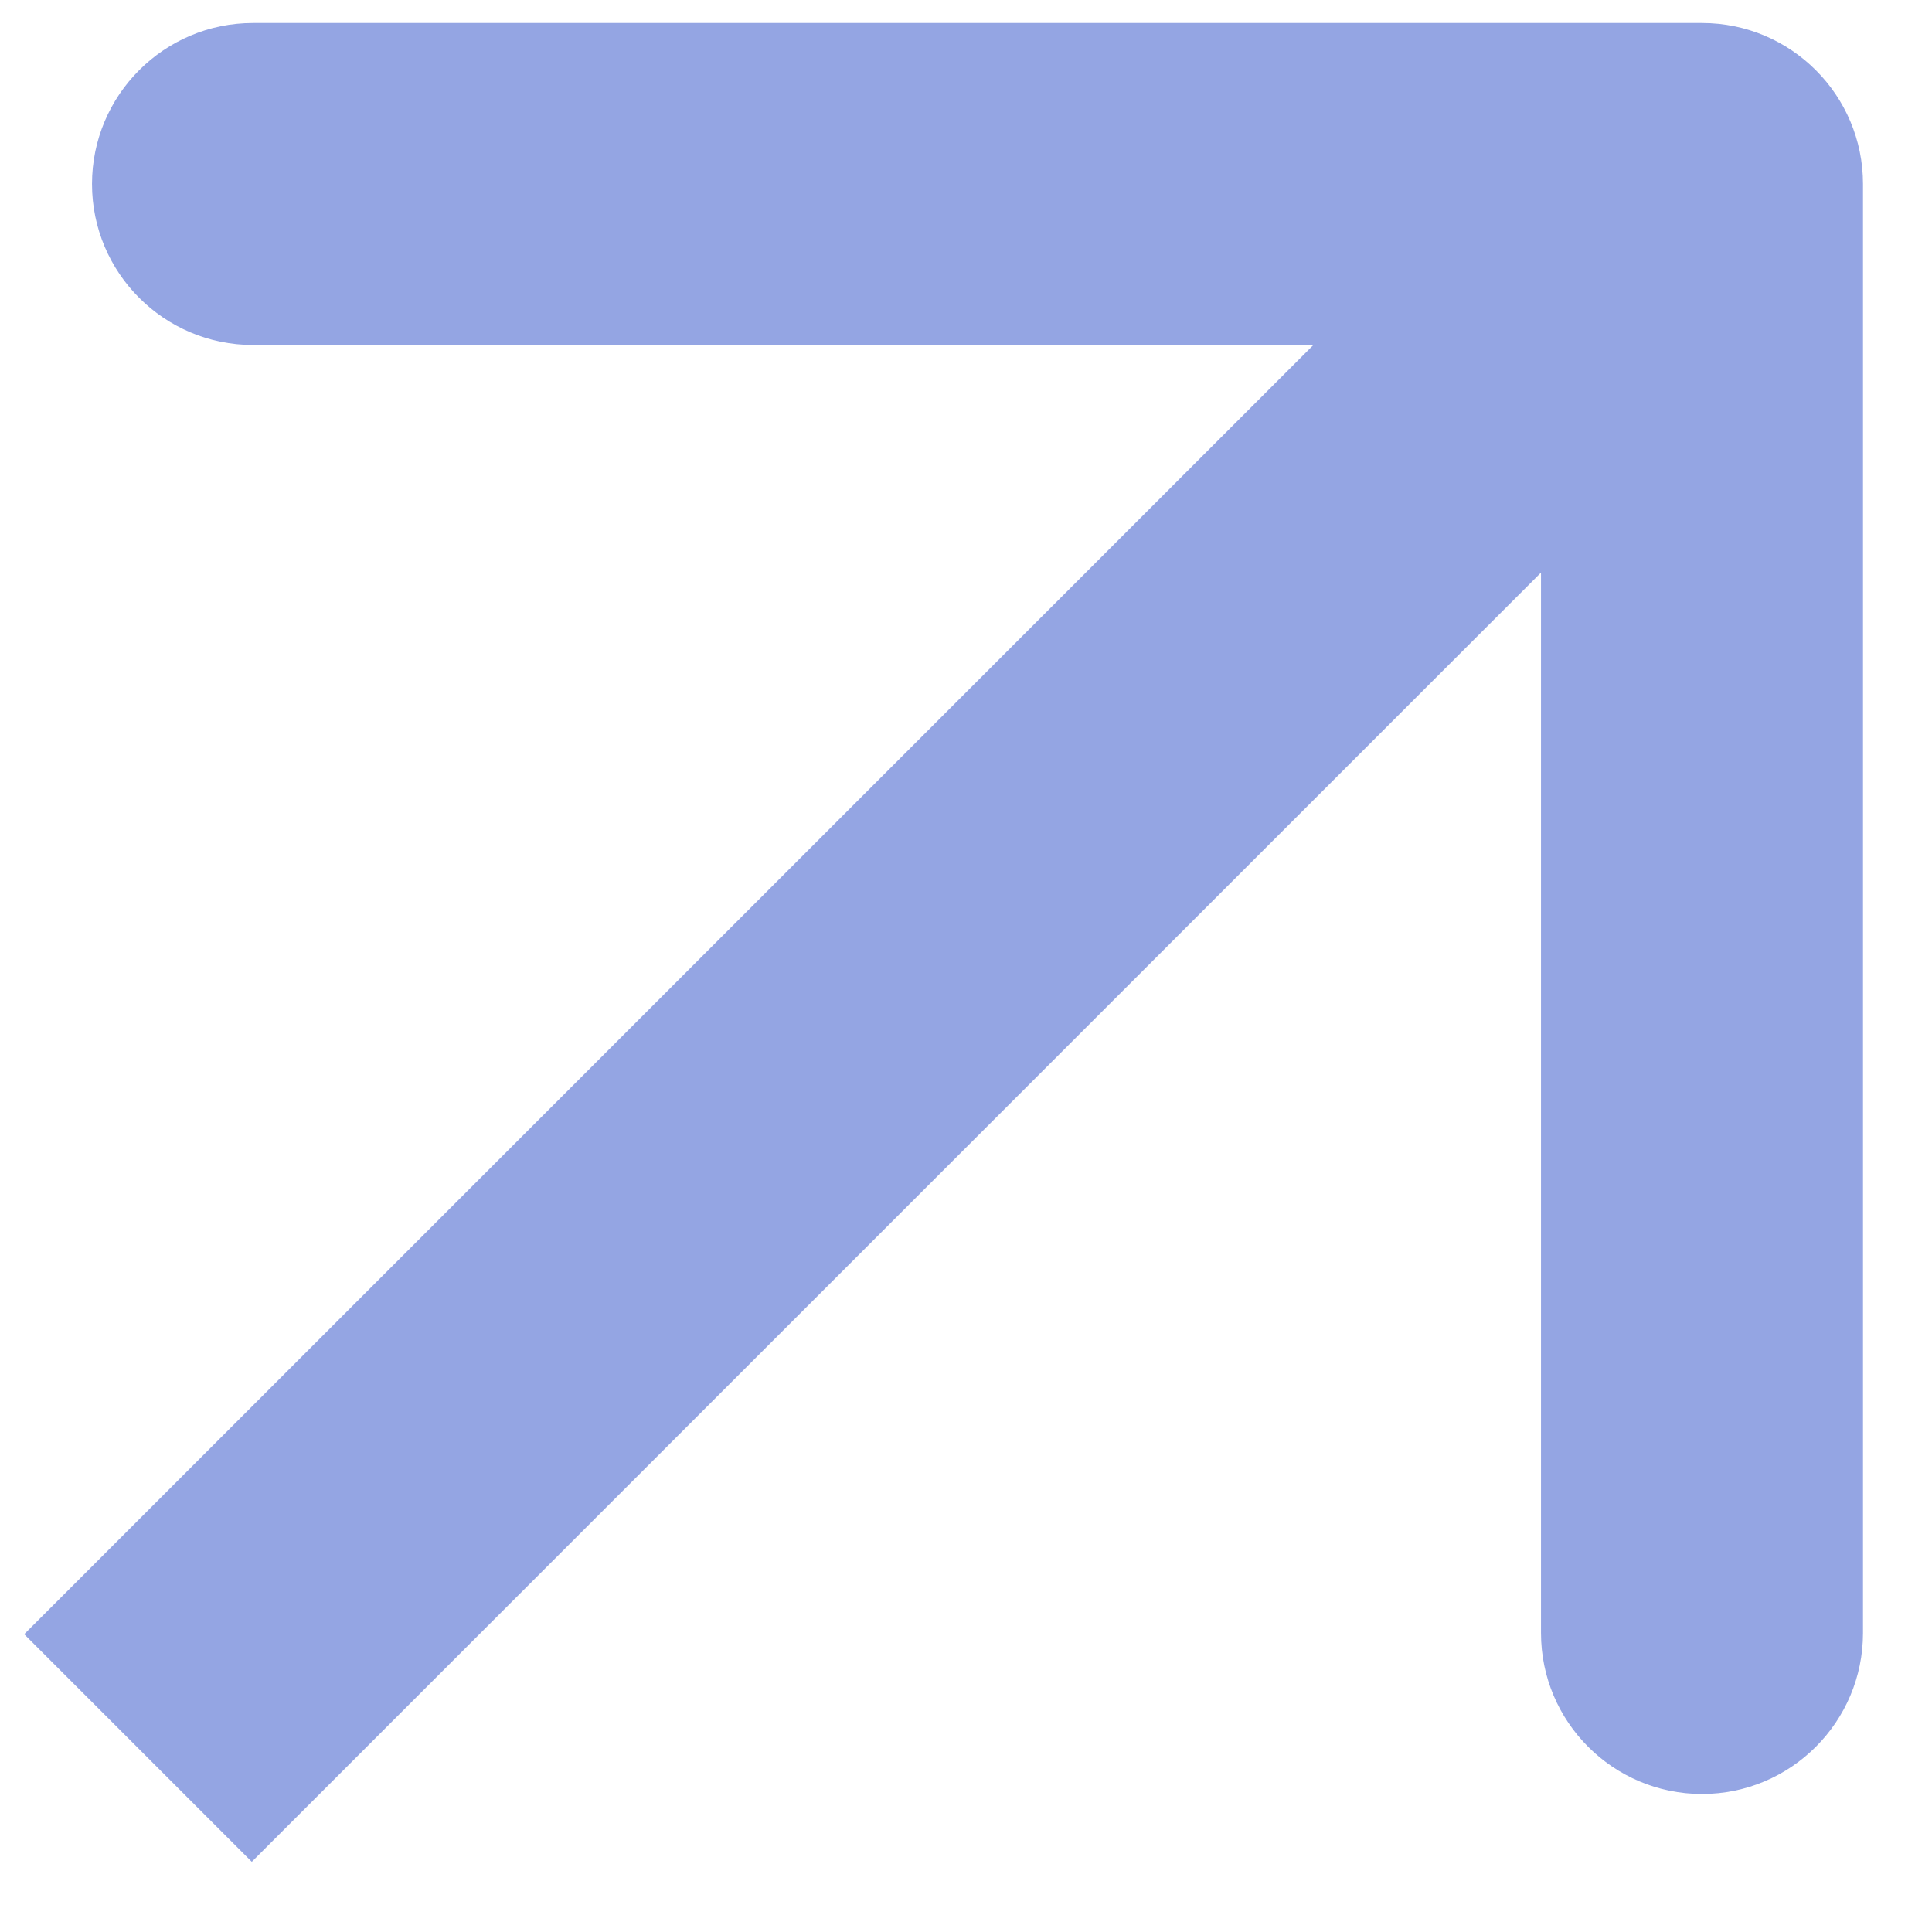
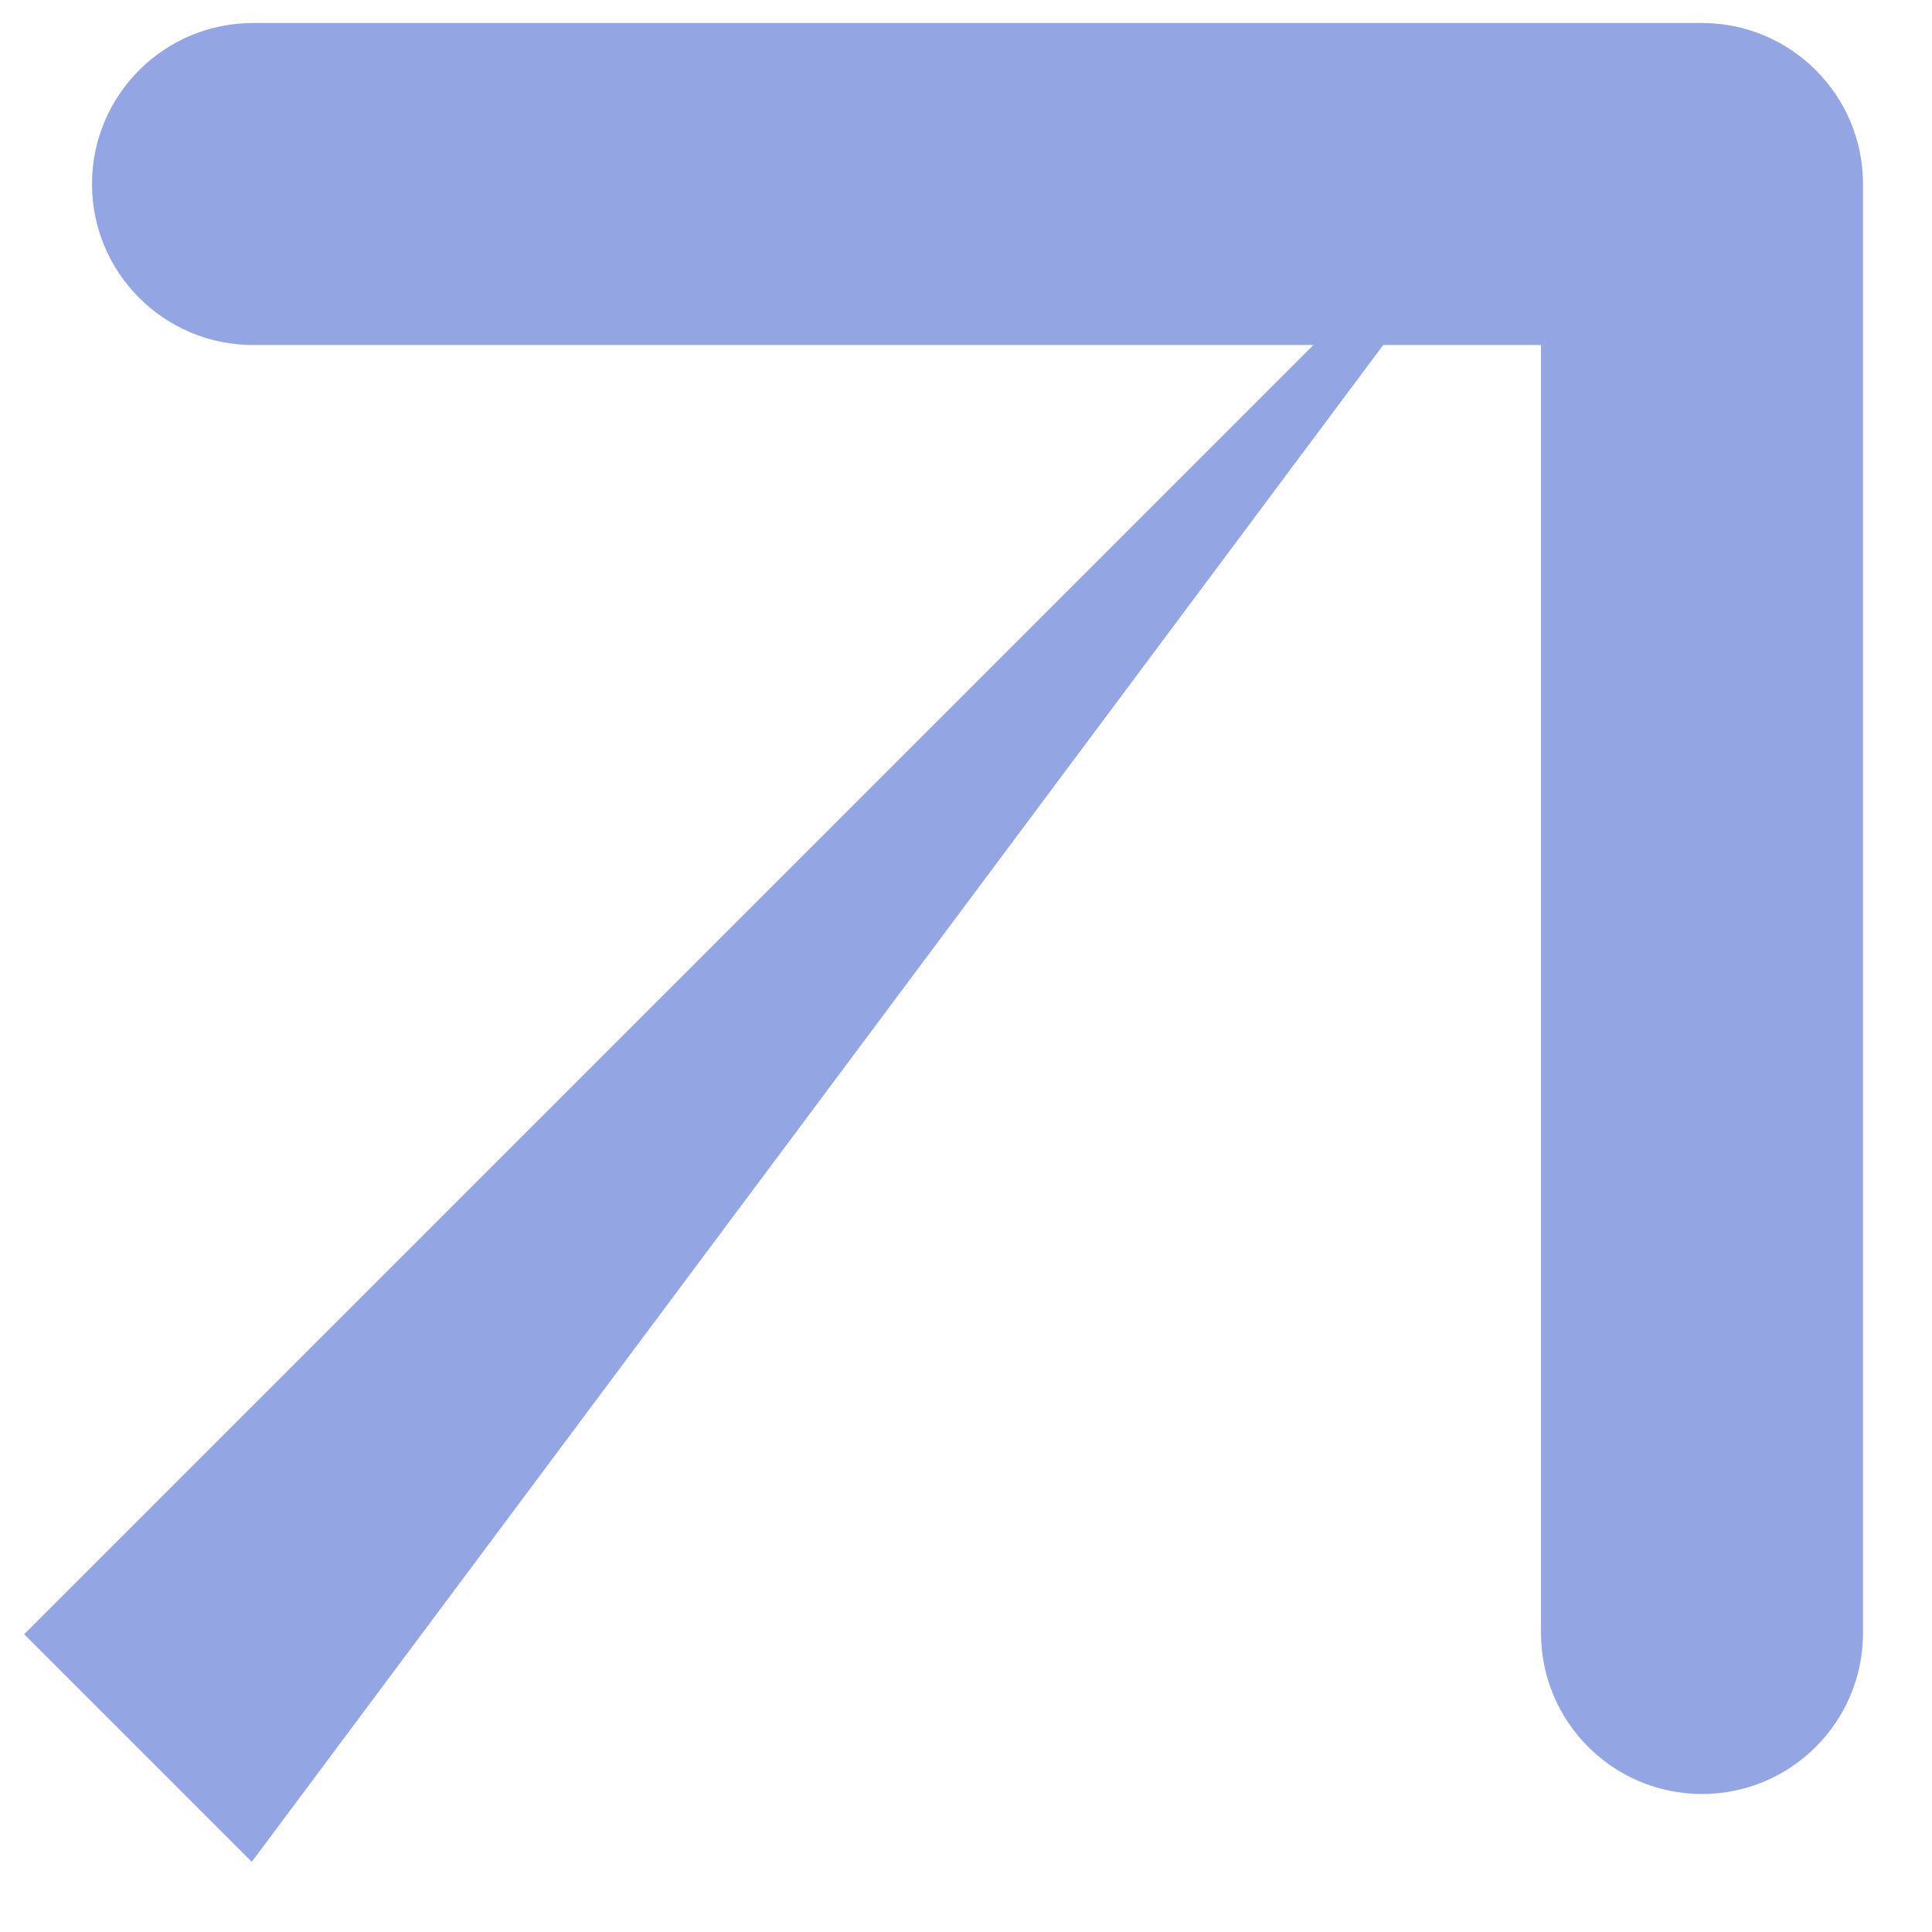
<svg xmlns="http://www.w3.org/2000/svg" width="21" height="21" viewBox="0 0 21 21" fill="none">
-   <path d="M20.25 2C20.25 1.034 19.466 0.25 18.5 0.25L2.75 0.25C1.784 0.25 1 1.034 1 2C1 2.966 1.784 3.75 2.75 3.75L16.75 3.75L16.75 17.75C16.75 18.716 17.534 19.5 18.5 19.5C19.466 19.5 20.25 18.716 20.25 17.75L20.25 2ZM2.737 20.237L19.737 3.237L17.263 0.763L0.263 17.763L2.737 20.237Z" fill="#94A5E3" />
+   <path d="M20.25 2C20.25 1.034 19.466 0.25 18.5 0.25L2.75 0.25C1.784 0.25 1 1.034 1 2C1 2.966 1.784 3.75 2.75 3.75L16.75 3.75L16.75 17.75C16.75 18.716 17.534 19.5 18.5 19.5C19.466 19.5 20.25 18.716 20.25 17.75L20.25 2ZM2.737 20.237L17.263 0.763L0.263 17.763L2.737 20.237Z" fill="#94A5E3" />
</svg>